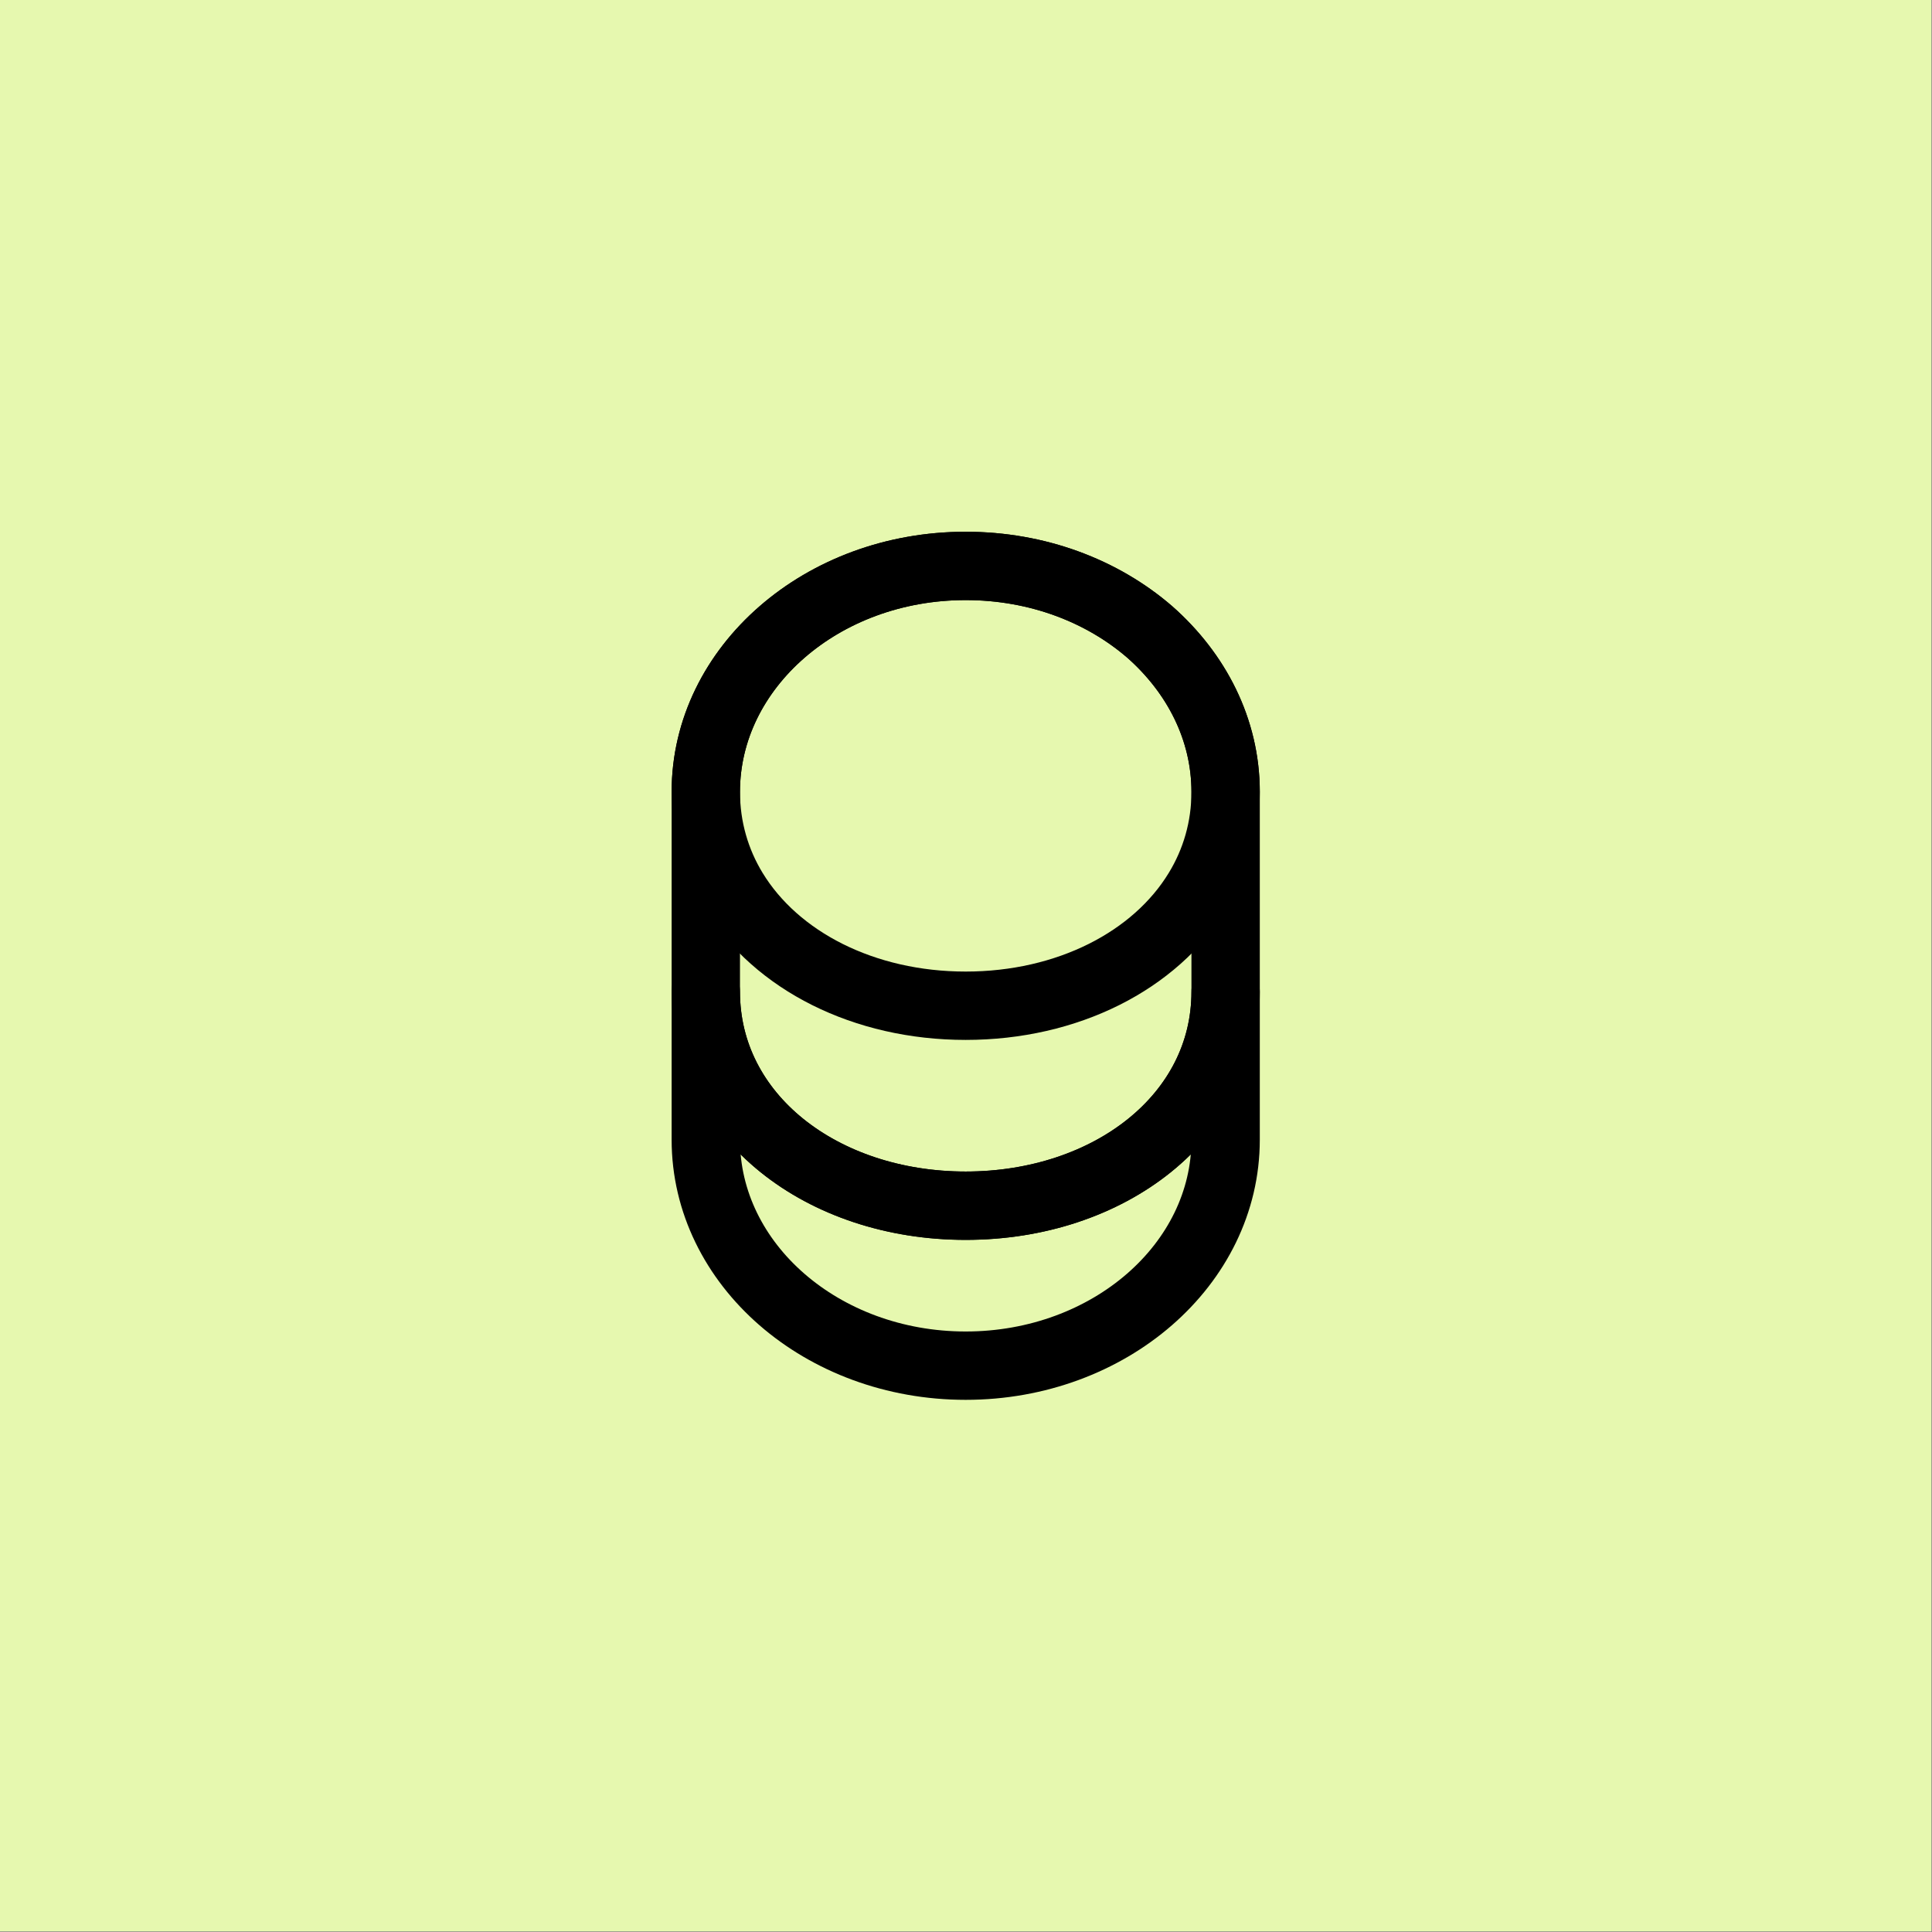
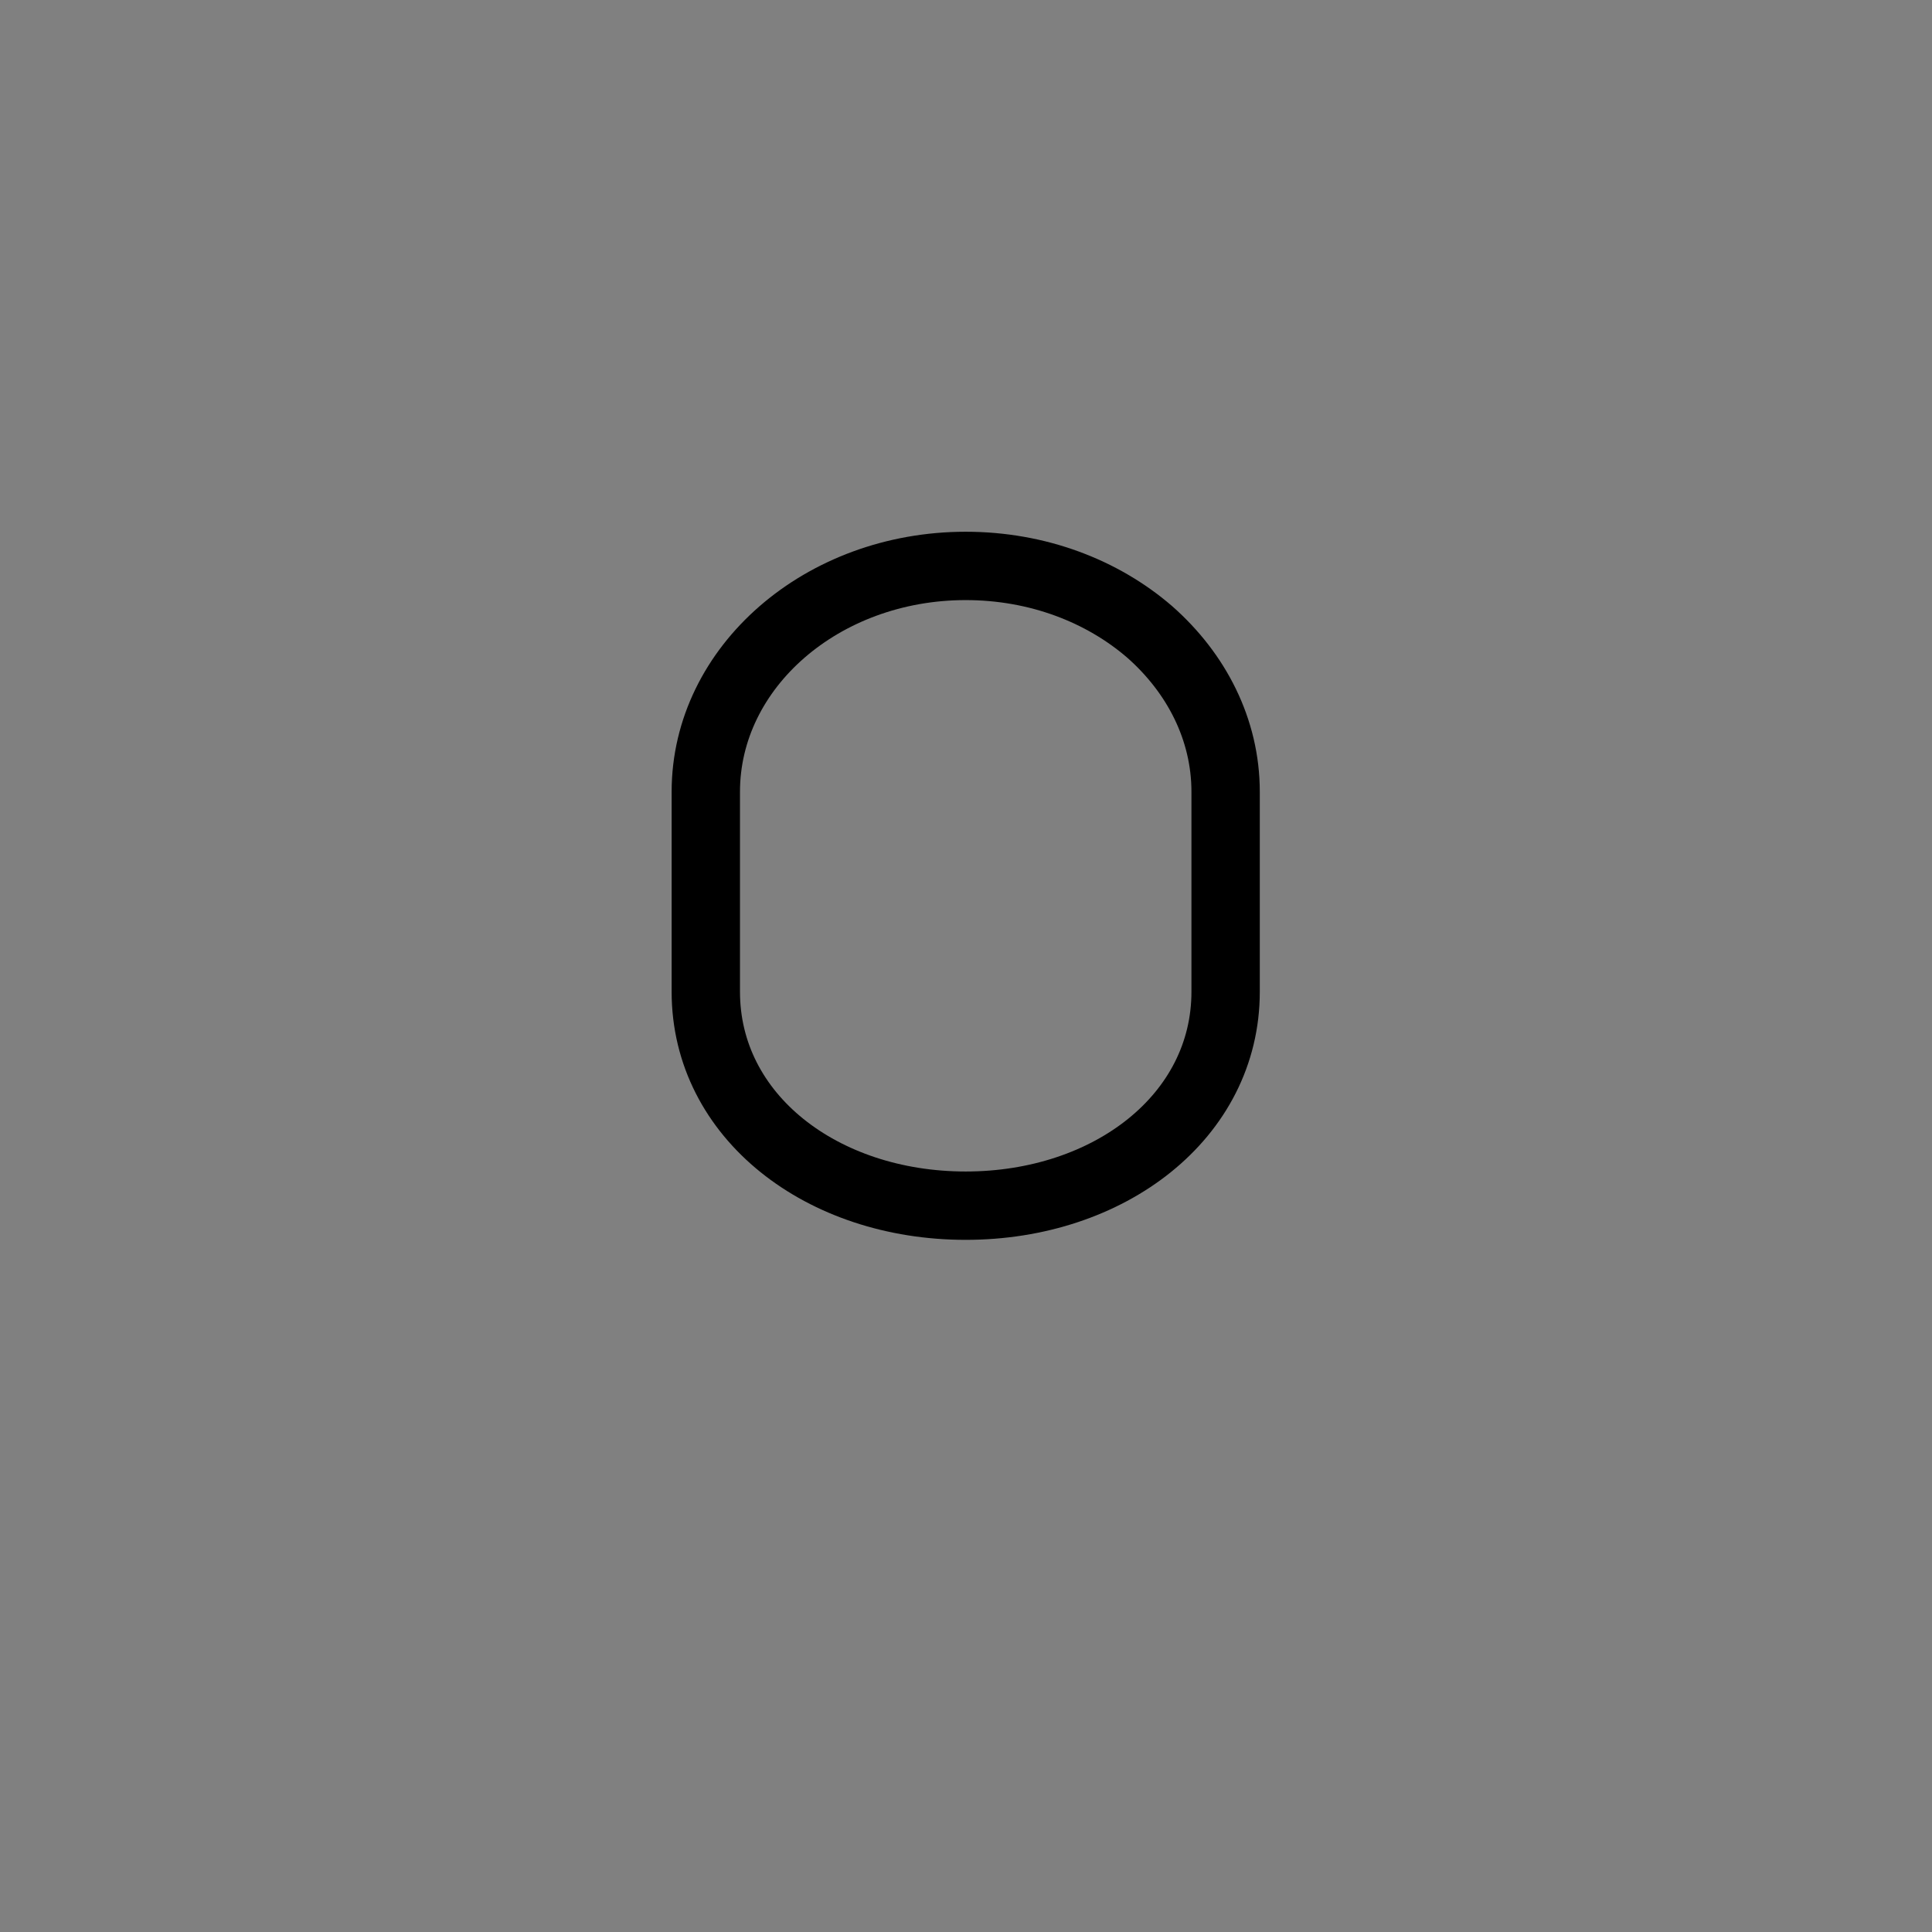
<svg xmlns="http://www.w3.org/2000/svg" width="37" height="37" viewBox="0 0 37 37" fill="none">
  <rect x="0" y="0" width="37" height="37" fill="#808080" stroke="none" />
-   <rect width="36.989" height="36.989" fill="#E6F8AF" />
-   <path d="M23.472 18.994V21.827C23.472 24.216 21.243 26.154 18.494 26.154C15.745 26.154 13.517 24.216 13.517 21.827V18.994C13.517 21.383 15.745 23.091 18.494 23.091C21.243 23.091 23.472 21.383 23.472 18.994Z" stroke="black" stroke-width="1.309" stroke-linecap="round" stroke-linejoin="round" />
-   <path d="M23.472 15.164C23.472 15.861 23.28 16.504 22.943 17.056C22.124 18.403 20.439 19.261 18.494 19.261C16.549 19.261 14.865 18.403 14.045 17.056C13.709 16.504 13.517 15.861 13.517 15.164C13.517 13.97 14.076 12.89 14.972 12.109C15.876 11.32 17.116 10.838 18.494 10.838C19.873 10.838 21.113 11.32 22.017 12.101C22.913 12.89 23.472 13.97 23.472 15.164Z" stroke="black" stroke-width="1.309" stroke-linecap="round" stroke-linejoin="round" />
  <path d="M23.472 15.164V18.993C23.472 21.382 21.243 23.09 18.494 23.09C15.745 23.09 13.517 21.382 13.517 18.993V15.164C13.517 12.775 15.745 10.838 18.494 10.838C19.873 10.838 21.113 11.32 22.017 12.101C22.913 12.89 23.472 13.97 23.472 15.164Z" stroke="black" stroke-width="1.309" stroke-linecap="round" stroke-linejoin="round" />
</svg>